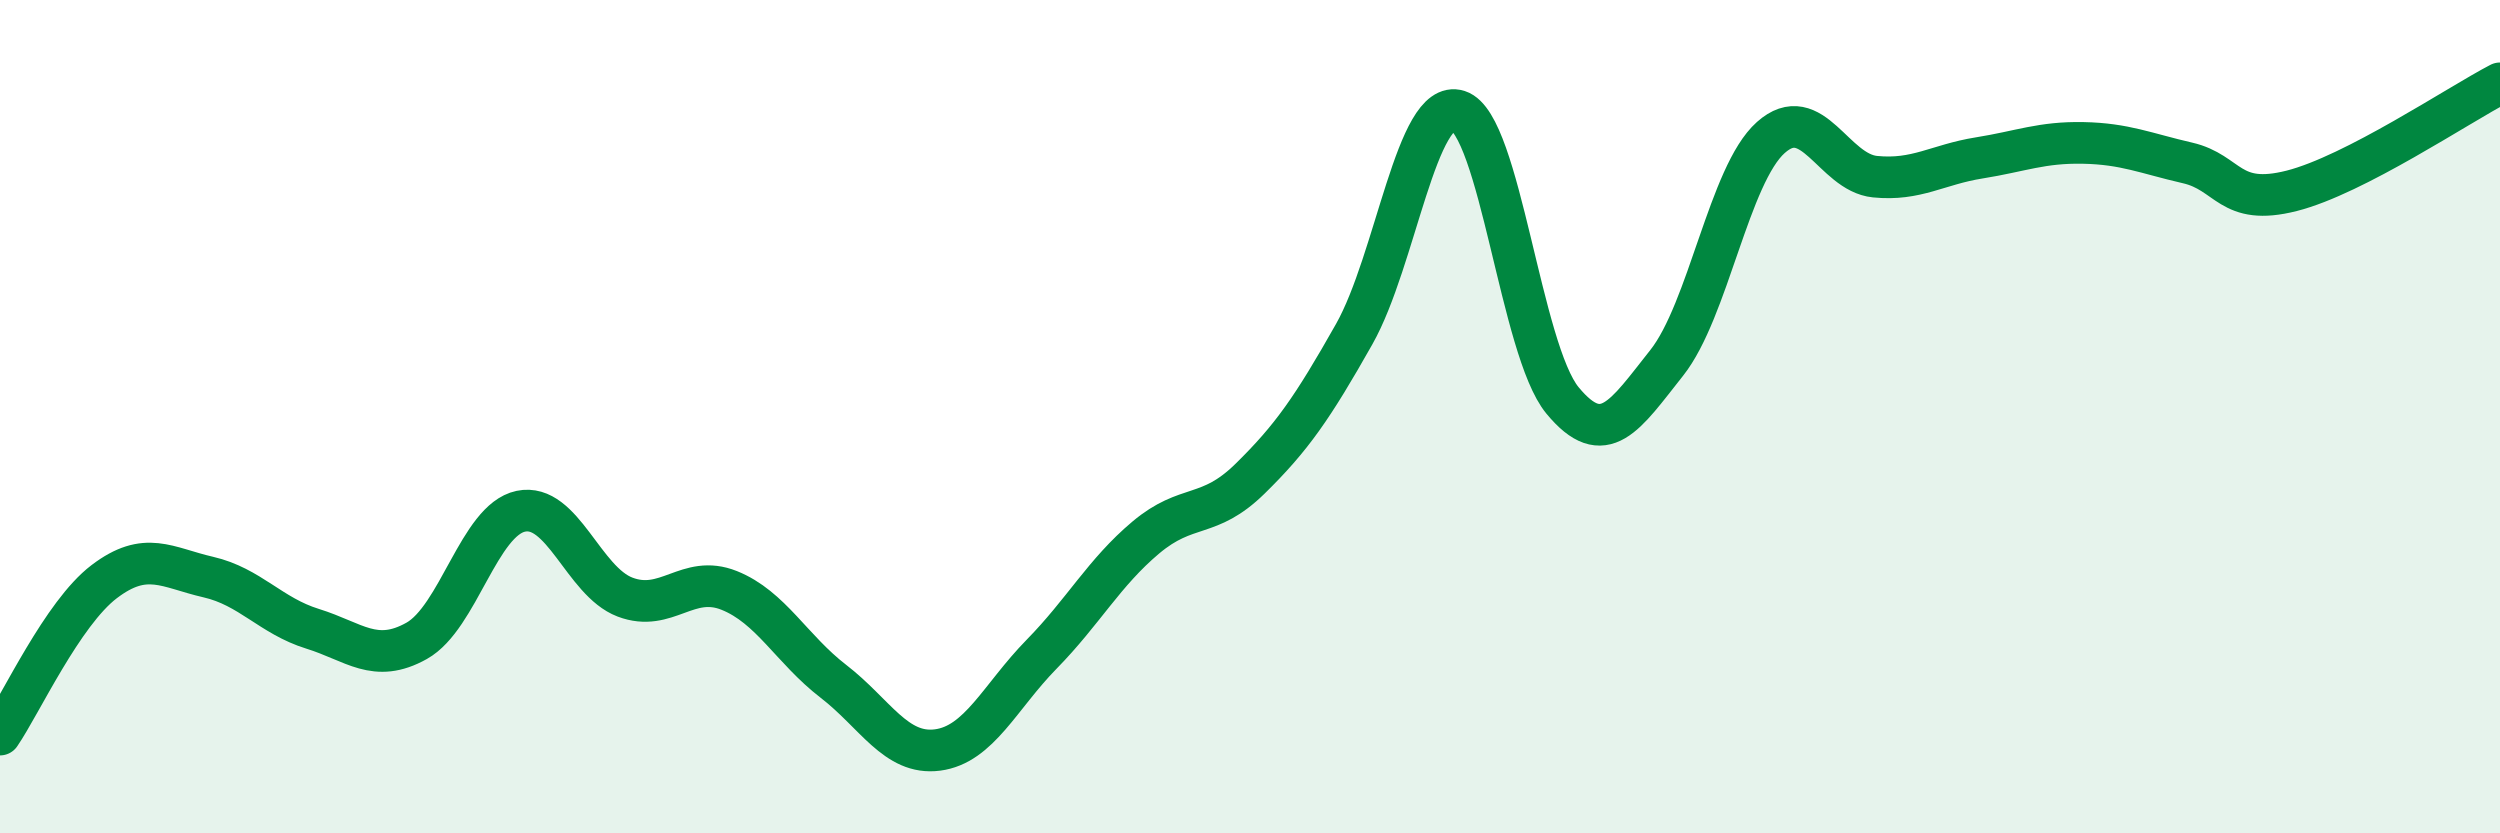
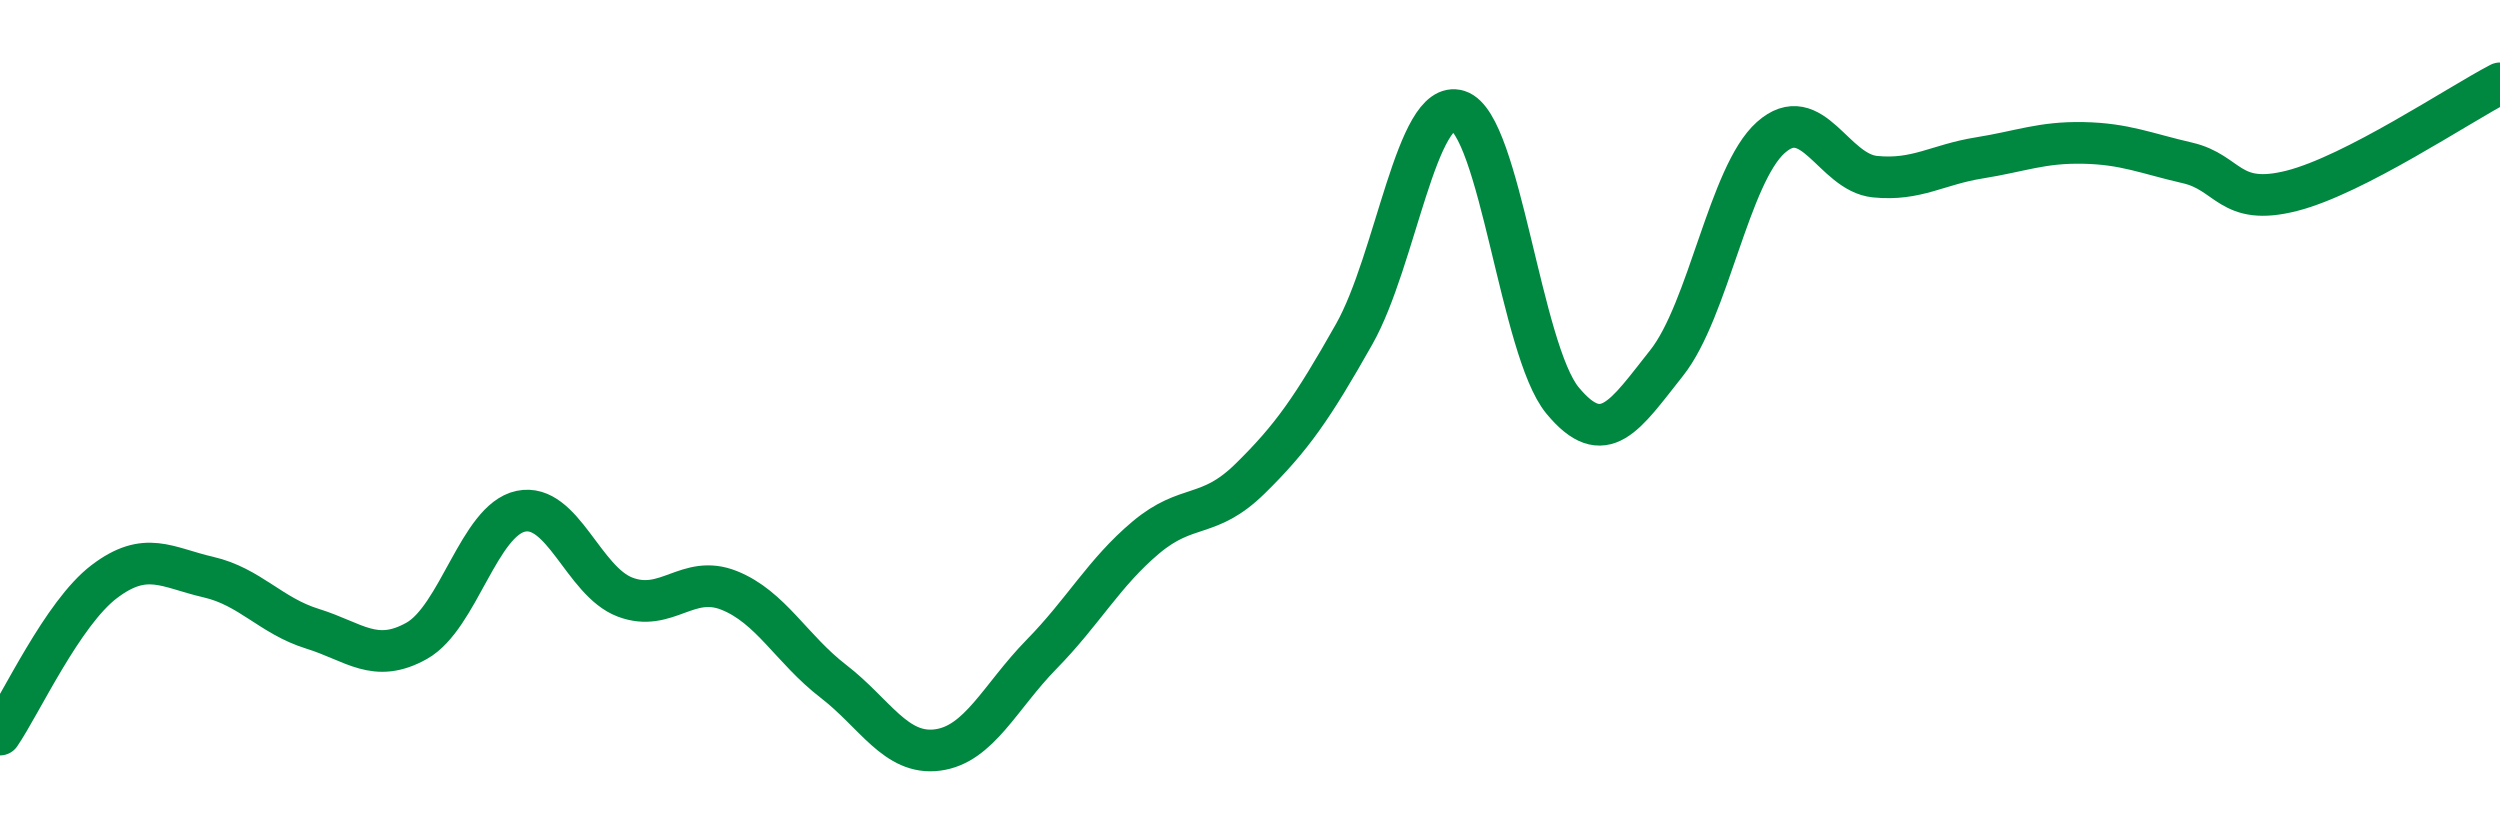
<svg xmlns="http://www.w3.org/2000/svg" width="60" height="20" viewBox="0 0 60 20">
-   <path d="M 0,17.63 C 0.5,16.9 1.5,14.72 2.5,13.96 C 3.5,13.2 4,13.62 5,13.85 C 6,14.08 6.5,14.78 7.5,15.09 C 8.5,15.4 9,15.94 10,15.38 C 11,14.82 11.5,12.48 12.5,12.27 C 13.5,12.06 14,13.95 15,14.33 C 16,14.71 16.5,13.77 17.5,14.17 C 18.5,14.57 19,15.58 20,16.35 C 21,17.12 21.5,18.13 22.5,18 C 23.5,17.87 24,16.72 25,15.7 C 26,14.68 26.5,13.74 27.5,12.9 C 28.5,12.06 29,12.47 30,11.49 C 31,10.51 31.5,9.79 32.5,8.02 C 33.5,6.25 34,2.34 35,2.66 C 36,2.98 36.5,8.4 37.5,9.61 C 38.5,10.82 39,9.97 40,8.71 C 41,7.45 41.5,4.19 42.5,3.3 C 43.5,2.41 44,4.14 45,4.24 C 46,4.34 46.5,3.95 47.5,3.79 C 48.5,3.63 49,3.41 50,3.43 C 51,3.45 51.5,3.68 52.5,3.91 C 53.5,4.14 53.5,4.96 55,4.58 C 56.5,4.2 59,2.52 60,2L60 20L0 20Z" fill="#008740" opacity="0.1" stroke-linecap="round" stroke-linejoin="round" />
  <path d="M 0,17.63 C 0.5,16.9 1.5,14.72 2.5,13.96 C 3.5,13.2 4,13.62 5,13.85 C 6,14.08 6.5,14.78 7.5,15.09 C 8.5,15.4 9,15.94 10,15.38 C 11,14.82 11.5,12.48 12.5,12.27 C 13.5,12.06 14,13.95 15,14.33 C 16,14.71 16.5,13.77 17.5,14.17 C 18.5,14.57 19,15.58 20,16.35 C 21,17.12 21.5,18.13 22.5,18 C 23.5,17.87 24,16.72 25,15.7 C 26,14.68 26.5,13.74 27.5,12.9 C 28.5,12.06 29,12.47 30,11.49 C 31,10.51 31.5,9.79 32.5,8.02 C 33.5,6.25 34,2.34 35,2.66 C 36,2.98 36.5,8.4 37.5,9.61 C 38.5,10.82 39,9.97 40,8.71 C 41,7.45 41.5,4.19 42.5,3.3 C 43.5,2.41 44,4.14 45,4.24 C 46,4.34 46.5,3.95 47.5,3.79 C 48.5,3.63 49,3.41 50,3.43 C 51,3.45 51.5,3.68 52.5,3.91 C 53.5,4.14 53.5,4.96 55,4.58 C 56.5,4.2 59,2.52 60,2" stroke="#008740" stroke-width="1" fill="none" stroke-linecap="round" stroke-linejoin="round" />
</svg>